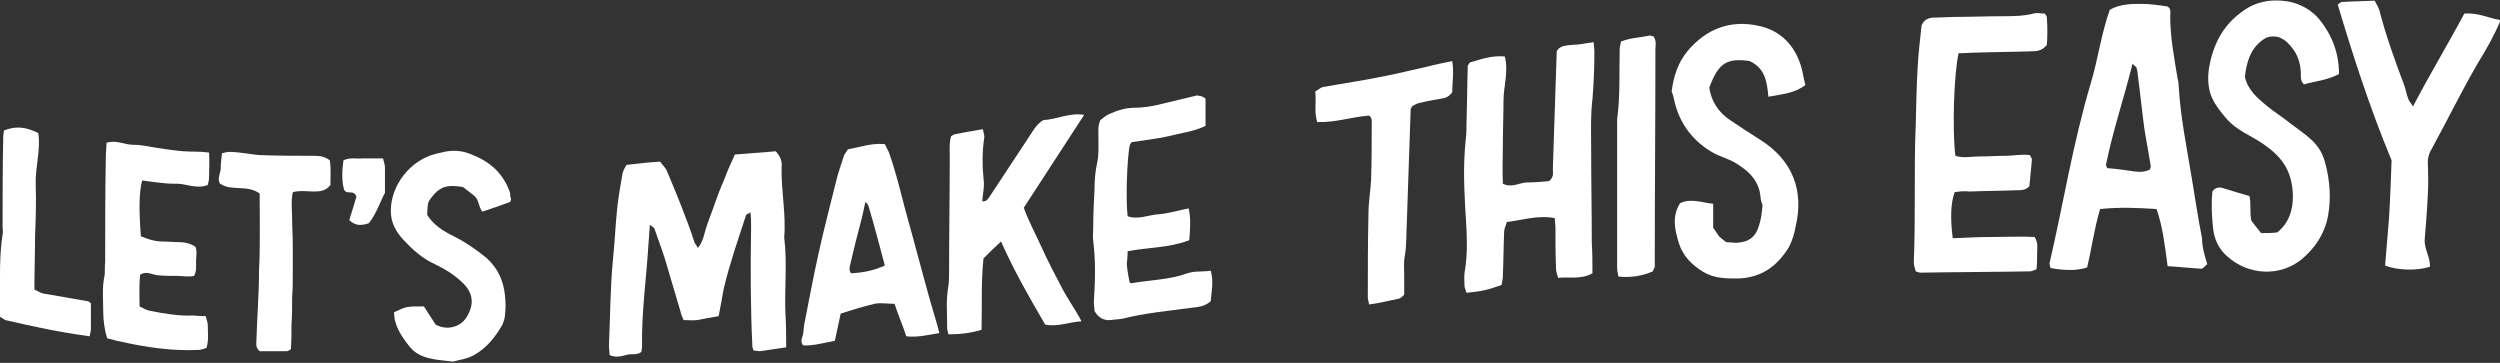
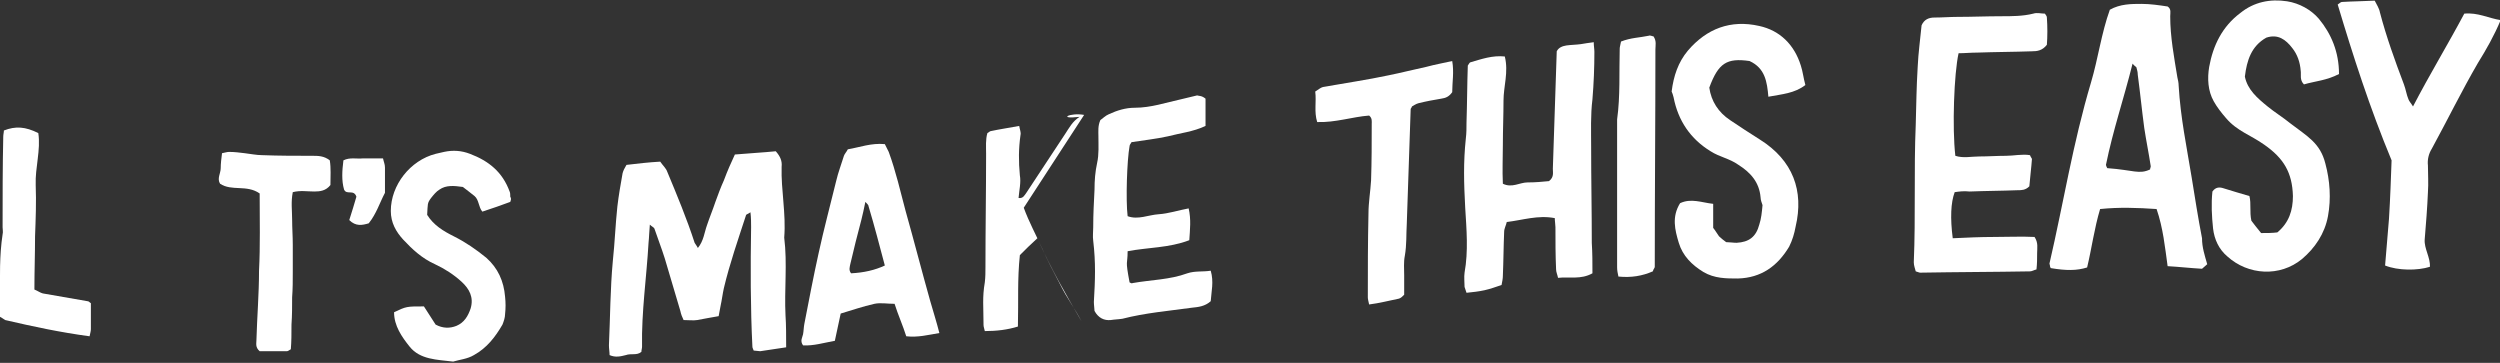
<svg xmlns="http://www.w3.org/2000/svg" version="1.1" id="Layer_1" x="0px" y="0px" viewBox="0 0 385.1 55.9" style="enable-background:new 0 0 385.1 55.9;" xml:space="preserve">
  <rect x="0" y="0" width="385.1" height="55.9" fill="#333333" stroke="none" />
  <style type="text/css">
	.st0{fill:#FFFFFF;}
</style>
  <g>
    <path class="st0" d="M340,40.7c-0.3,0.3-0.6,0.5-0.8,0.7c-1.8-0.1-3.5-0.3-5.3-0.4c-0.4-2.9-0.7-5.9-1.7-8.8   c-2.9-0.2-5.8-0.3-8.7,0c-0.9,3-1.3,6.1-2,9c-1.6,0.5-3.2,0.5-5.6,0.1c0-0.1-0.1-0.1-0.1-0.2c0-0.2-0.1-0.4-0.1-0.5   c2.2-9.5,3.6-18.5,6.4-27.9c1.1-3.7,1.6-7.6,2.9-11.2c1.6-0.9,3.3-0.9,4.9-0.9c1.3,0,2.7,0.2,4,0.4c0.6,0.4,0.4,1,0.4,1.5   c0,3.2,0.6,6.3,1.1,9.4c0.1,0.4,0.2,0.9,0.2,1.3c0.3,5,1.2,9.2,2,14.1c0.5,3.1,1,6.3,1.6,9.4C339.2,38.1,339.6,39.3,340,40.7z    M328.5,9.8c-1.4,5.6-3,10.2-4.1,15.6c0,0.1,0.1,0.3,0.2,0.5c4.1,0.3,4.9,1,6.6,0.2c0-0.2,0.1-0.3,0.1-0.5c-0.3-2-0.7-3.9-1-5.9   c-0.4-3-0.6-5.2-1-8.2c0-0.4-0.1-0.7-0.2-1.1C329.1,10.3,328.8,10.2,328.5,9.8z" />
    <path class="st0" d="M113.2,23.8c2.3-0.2,4.3-0.3,6.3-0.5c0.7,0.8,1,1.5,0.9,2.4c-0.1,3.6,0.7,7.2,0.4,10.9c0.5,4,0,8,0.2,12   c0.1,1.3,0.1,3.4,0.1,4.9c-1.3,0.2-2.7,0.4-4,0.6c-0.3,0-0.7-0.1-1-0.1c-0.1-0.3-0.2-0.4-0.2-0.6c-0.3-5.9-0.3-12.5-0.2-18.4   c0-0.7,0-1.4-0.1-2.3c-0.4,0.3-0.7,0.3-0.7,0.5c-1.2,3.7-2.5,7.4-3.4,11.2c-0.2,0.9-0.3,1.8-0.5,2.7c-0.1,0.5-0.2,1-0.3,1.6   c-1.2,0.2-2.2,0.4-3.3,0.6c-0.6,0.1-1.3,0-2.1,0c-0.2-0.4-0.4-0.9-0.5-1.4c-0.8-2.7-1.6-5.4-2.4-8.1c-0.5-1.6-1.1-3.1-1.6-4.6   c-0.1-0.2-0.4-0.3-0.7-0.6c-0.1,1-0.1,1.9-0.2,2.8c-0.3,5.3-1.1,10.6-1,16c0,0.3-0.1,0.5-0.1,0.8c-0.7,0.6-1.6,0.2-2.4,0.5   c-0.8,0.2-1.6,0.4-2.5,0c0-0.5-0.1-1-0.1-1.5c0.2-4.4,0.2-8.7,0.6-13c0.3-2.8,0.4-5.6,0.7-8.4c0.2-1.7,0.5-3.4,0.8-5.1   c0.1-0.4,0.3-0.8,0.6-1.3c1.7-0.2,3.4-0.4,5.2-0.5c0.4,0.6,0.9,1,1.1,1.6c1.5,3.6,3,7.2,4.2,10.9c0.1,0.2,0.3,0.4,0.5,0.8   c0.9-1.1,1-2.4,1.4-3.5c0.4-1.2,0.9-2.4,1.3-3.6c0.4-1.1,0.8-2.2,1.3-3.3C112.1,26.2,112.6,25.1,113.2,23.8z" />
    <path class="st0" d="M245.3,42.1c-1.8,1-3.5,0.5-5.3,0.7c-0.1-0.5-0.3-0.9-0.3-1.3c-0.1-2.2-0.1-4.4-0.1-6.5c0-0.4-0.1-0.9-0.1-1.4   c-2.6-0.5-4.9,0.3-7.4,0.6c-0.1,0.5-0.4,1-0.4,1.5c-0.1,2.3-0.1,4.5-0.2,6.8c0,0.4-0.1,0.9-0.2,1.4c-0.9,0.3-1.7,0.6-2.6,0.8   c-0.9,0.2-1.8,0.3-2.8,0.4c-0.1-0.3-0.2-0.6-0.3-0.9c0-0.7-0.1-1.5,0-2.2c0.6-3.3,0.3-6.7,0.1-10c-0.2-3.8-0.3-6.9,0.1-10.7   c0.1-0.8,0.1-1.6,0.1-2.4c0.1-3,0.1-6,0.2-8.8c0.2-0.3,0.3-0.5,0.4-0.5c1.7-0.5,3.4-1.1,5.3-0.9c0.6,2.4-0.2,4.6-0.2,6.8   c0,2.3-0.1,4.5-0.1,6.8c0,2.3-0.1,3.8,0,6c1.4,0.7,2.6-0.2,3.8-0.2c1.2,0,2.3-0.1,3.3-0.2c0.8-0.6,0.6-1.3,0.6-1.9   c0.2-6.3,0.4-11.8,0.6-18.1c0.3-0.6,0.9-0.8,1.5-0.9c0.7-0.1,1.5-0.1,2.2-0.2c0.6-0.1,1.2-0.2,2-0.3c0,0.6,0.1,1,0.1,1.5   c0,2.4-0.1,4.9-0.3,7.3c-0.3,2.4-0.2,4.9-0.2,7.3c0,5.2,0.1,9.6,0.1,14.8C245.3,39,245.3,40.5,245.3,42.1z" />
    <path class="st0" d="M301.1,29.6c-0.6,1.6-0.7,4-0.3,7.1c2.1-0.1,4.3-0.2,6.4-0.2c2.1,0,4.2-0.1,6.2,0c0.6,0.9,0.4,1.7,0.4,2.5   c0,0.8,0,1.6-0.1,2.5c-0.4,0.1-0.7,0.3-1,0.3c-5.6,0.1-11.3,0.1-16.9,0.2c-0.2,0-0.3-0.1-0.7-0.2c-0.1-0.4-0.3-0.9-0.3-1.4   c0.3-7.1,0-14.1,0.3-21.2c0.1-3.4,0.1-5.5,0.3-8.9c0.1-2.2,0.4-4.3,0.6-6.4c0.4-0.9,1.1-1.2,2-1.2c1.2,0,2.4-0.1,3.5-0.1   c2.3,0,4.5-0.1,6.8-0.1c1.6,0,3.3,0,4.9-0.4c0.6-0.2,1.2,0,1.8,0c0.2,0.3,0.3,0.4,0.3,0.6c0.1,1.4,0.1,2.9,0,4.2   c-0.7,0.9-1.5,1-2.3,1c-2.8,0.1-5.6,0.1-8.4,0.2c-1,0-2,0.1-2.9,0.1c-0.7,3.1-1,11.5-0.5,15.8c1.2,0.4,2.5,0.1,3.7,0.1   c1.4,0,2.7-0.1,4.1-0.1c1.2,0,2.5-0.3,3.7-0.1c0.1,0.3,0.3,0.5,0.3,0.6c-0.1,1.4-0.3,2.9-0.4,4.2c-0.6,0.6-1.2,0.6-1.8,0.6   c-2.5,0.1-4.9,0.1-7.4,0.2C302.5,29.4,301.8,29.5,301.1,29.6z" />
    <path class="st0" d="M360.3,11.4c-1.9,1-3.7,1.1-5.4,1.6c-0.7-0.7-0.4-1.5-0.5-2.1c-0.1-1.3-0.5-2.5-1.3-3.5c-1-1.3-2.2-2.2-4-1.6   c-2.3,1.3-3,3.5-3.3,6c0.4,2,1.9,3.3,3.5,4.6c1.1,0.9,2.4,1.7,3.5,2.6c2.6,2,4.6,3,5.4,6.2c0.7,2.6,0.9,5.4,0.4,8.1   c-0.5,2.7-2,4.9-4,6.6c-3.4,2.8-8.3,2.5-11.5-0.4c-1.3-1.1-2-2.6-2.2-4.3c-0.2-1.9-0.3-3.8-0.1-5.7c0.5-0.7,1.1-0.7,1.7-0.5   c1.3,0.4,2.6,0.8,4,1.2c0.3,1.2,0,2.4,0.3,3.8c0.4,0.5,0.9,1.2,1.5,1.9c0.9,0,1.7,0,2.5-0.1c1.8-1.5,2.4-3.4,2.4-5.6   c-0.1-3.6-1.4-5.8-4.4-7.9c-2.1-1.5-4.2-2.1-5.9-4.1c-0.7-0.8-1.4-1.7-1.9-2.6c-0.9-1.6-1-3.5-0.7-5.3c0.6-3.3,2-6.2,4.8-8.3   c2.1-1.7,4.6-2.2,7.2-1.8c1.9,0.3,3.7,1.3,4.9,2.7C359.1,5.2,360.3,8,360.3,11.4z" />
    <path class="st0" d="M271.5,31.6c-0.1-0.3-0.3-0.8-0.3-1.2c-0.2-2.3-1.5-3.8-3.4-5c-1.4-1-2.9-1.2-4.3-2.1c-3.1-1.9-5-4.7-5.7-8.3   c-0.1-0.4-0.2-0.7-0.3-0.9c0.3-2.4,1-4.5,2.5-6.3c2.9-3.4,6.6-4.8,11-3.8c3.2,0.7,5.4,2.9,6.4,6.1c0.3,0.9,0.4,1.9,0.7,3   c-1.7,1.3-3.6,1.4-5.7,1.8c-0.2-2.3-0.5-4.4-2.9-5.5c-3.5-0.5-4.8,0.3-6.2,4.1c0.3,2.1,1.4,3.8,3.2,5c1.5,1,3,2,4.6,3   c5.1,3.2,6.8,7.9,5.5,13.4c-0.2,1.1-0.5,2.1-1,3.1c-1.8,3-4.3,4.8-7.9,4.9c-1.8,0-3.6,0-5.3-1c-1.8-1.1-3.2-2.5-3.8-4.5   c-0.6-2-1.1-4,0.2-6.1c1.7-0.8,3.3-0.1,5.1,0.1c0,1.4,0,2.6,0,3.7c0.4,0.5,0.6,0.9,0.9,1.3c0.3,0.3,0.7,0.6,1.1,0.9   c0.5,0,1.1,0.1,1.6,0.1c1.9-0.1,3-0.9,3.5-2.8C271.3,33.7,271.4,32.7,271.5,31.6z" />
    <path class="st0" d="M185.7,15.2c0,1.4,0,2.8,0,4.2c-1.9,0.9-3.9,1.1-5.8,1.6c-1.8,0.4-3.7,0.6-5.6,0.9c-0.1,0.2-0.3,0.4-0.3,0.6   c-0.4,2.2-0.6,8.3-0.3,10.8c1.6,0.6,3.2-0.2,4.8-0.3c1.5-0.1,3-0.6,4.6-0.9c0.4,1.7,0.2,3.3,0.1,4.9c-3.1,1.2-6.4,1.1-9.5,1.7   c0,2.2-0.4,1.1,0.3,4.8c0.2,0.1,0.3,0.2,0.5,0.1c2.8-0.5,5.7-0.5,8.4-1.5c1.2-0.4,2.4-0.2,3.6-0.4c0.5,1.7,0.1,3.2,0,4.7   c-0.9,0.8-1.9,0.9-2.9,1c-3.6,0.5-7.2,0.8-10.7,1.7c-0.6,0.1-1.2,0.1-1.8,0.2c-1,0.1-1.9-0.3-2.5-1.4c0-0.3-0.1-0.9-0.1-1.4   c0.2-3.4,0.3-6-0.1-9.4c-0.1-0.7,0-1.4,0-2.1c0-2.2,0.1-3.6,0.2-5.8c0-1.4,0.1-2.7,0.4-4.1c0.3-1.3,0.2-2.8,0.2-4.1   c0-0.8-0.1-1.6,0.3-2.5c0.3-0.2,0.8-0.7,1.3-0.9c1.3-0.6,2.6-1,4-1c2.5,0,4.8-0.8,7.1-1.3c0.8-0.2,1.7-0.4,2.5-0.6   C184.7,14.8,185.1,14.7,185.7,15.2z" />
-     <path class="st0" d="M167,17.7c-3.1,4.8-6.2,9.5-9.3,14.3c0.8,2.2,1.9,4.2,2.8,6.2c0.9,2,1.9,3.9,2.9,5.8c1,2,2.1,3.4,3.2,5.5   c-2,0.1-3.7,0.9-5.6,0.5c-2.5-4.3-4.7-8.1-6.8-12.8c-1,0.9-1.8,1.7-2.7,2.6c-0.4,3.8-0.2,7-0.3,11c-1.6,0.5-3.3,0.7-5.1,0.7   c-0.2-0.7-0.2-0.8-0.2-1.2c0-2.4-0.2-4,0.2-6.3c0.1-0.8,0.1-1.6,0.1-2.4c0-5.8,0.1-11.6,0.1-17.4c0-1.1-0.1-2.2,0.2-3.2   c0.2-0.1,0.4-0.3,0.5-0.3c1.4-0.3,2.8-0.5,4.4-0.8c0.1,0.6,0.3,1,0.2,1.4c-0.3,2.1-0.3,4.1-0.1,6.2c0.2,1.1-0.1,2.3-0.2,3.5   c0.7,0.1,0.9-0.4,1.2-0.8c2-3,4-6.1,6-9.1c0.6-0.9,1.1-1.9,2.2-2.6C162.8,18.4,164.8,17.3,167,17.7z" />
+     <path class="st0" d="M167,17.7c-3.1,4.8-6.2,9.5-9.3,14.3c0.8,2.2,1.9,4.2,2.8,6.2c0.9,2,1.9,3.9,2.9,5.8c1,2,2.1,3.4,3.2,5.5   c-2.5-4.3-4.7-8.1-6.8-12.8c-1,0.9-1.8,1.7-2.7,2.6c-0.4,3.8-0.2,7-0.3,11c-1.6,0.5-3.3,0.7-5.1,0.7   c-0.2-0.7-0.2-0.8-0.2-1.2c0-2.4-0.2-4,0.2-6.3c0.1-0.8,0.1-1.6,0.1-2.4c0-5.8,0.1-11.6,0.1-17.4c0-1.1-0.1-2.2,0.2-3.2   c0.2-0.1,0.4-0.3,0.5-0.3c1.4-0.3,2.8-0.5,4.4-0.8c0.1,0.6,0.3,1,0.2,1.4c-0.3,2.1-0.3,4.1-0.1,6.2c0.2,1.1-0.1,2.3-0.2,3.5   c0.7,0.1,0.9-0.4,1.2-0.8c2-3,4-6.1,6-9.1c0.6-0.9,1.1-1.9,2.2-2.6C162.8,18.4,164.8,17.3,167,17.7z" />
    <path class="st0" d="M360.1,0.7c0.4-0.3,0.5-0.4,0.7-0.4c1.6-0.1,3.2-0.1,5-0.2c0.3,0.6,0.7,1.2,0.8,1.8c1,3.8,2.3,7.4,3.7,11.1   c0.3,0.8,0.4,1.6,0.7,2.3c0.1,0.3,0.4,0.6,0.7,1.1c2.6-5,5.4-9.6,7.9-14.3c2.1-0.2,3.7,0.7,5.6,1c-1,2.4-2.2,4.5-3.5,6.6   c-2.5,4.3-4.7,8.8-7.1,13.2c-0.5,0.8-0.7,1.7-0.6,2.6c0,1.4,0.1,2.7,0,4.1c-0.1,2.4-0.3,4.9-0.5,7.3c-0.1,1.4,0.9,2.8,0.8,4.2   c-1.9,0.6-4.9,0.6-6.9-0.2c0.2-2.4,0.4-4.8,0.6-7.2c0.2-3.2,0.3-6.3,0.4-9C365,16.5,362.5,8.7,360.1,0.7z" />
    <path class="st0" d="M144.7,51.3c-1.8,0.3-3.3,0.7-5.1,0.5c-0.5-1.6-1.3-3.4-1.8-5c-1.1,0-2.2-0.2-3.1,0c-1.8,0.4-3.5,1-5.2,1.5   c-0.3,1.4-0.6,2.8-0.9,4.2c-1.7,0.3-3.3,0.8-4.9,0.7c-0.5-0.7-0.1-1.2,0-1.7c0.1-0.5,0.1-1.1,0.2-1.6c0.7-3.6,1.4-7.3,2.2-10.9   c0.8-3.7,1.8-7.4,2.7-11.1c0.3-1.3,0.8-2.6,1.2-3.9c0.1-0.3,0.4-0.6,0.6-1c1.8-0.3,3.6-1,5.7-0.8c0.2,0.4,0.4,0.8,0.6,1.2   c1.1,3,1.8,6.1,2.6,9.1c1.3,4.6,2.5,9.3,3.8,13.9C143.7,47.8,144.3,49.7,144.7,51.3z M133.3,31.1c-0.2,1-0.4,1.9-0.6,2.7   c-0.6,2.3-1.2,4.6-1.7,6.8c-0.1,0.5-0.3,1,0.1,1.5c2-0.1,3.7-0.5,5.2-1.2c-0.8-3-1.6-6.1-2.5-9.1C133.8,31.6,133.6,31.4,133.3,31.1   z" />
-     <path class="st0" d="M31.7,48.7c0.1,0.6,0.3,0.9,0.3,1.3c0,1.2,0.2,2.3-0.2,3.6c-0.4,0.1-0.8,0.3-1.2,0.3   c-4.1,0.2-8.1-0.4-12.1-1.3c-0.6-0.1-1.2-0.3-2-0.5c-0.4-1.3-0.6-2.7-0.6-4.2c0-1.8-0.2-3.6,0.2-5.4c0.1-0.7,0-1.4,0.1-2.2   c0-5.4,0-10.7,0.1-16.1c0-0.7,0.1-1.4,0.1-2.2c1.5-0.5,2.7,0.3,4.1,0.3c1.3,0,2.5,0.3,3.8,0.5c1.3,0.2,2.7,0.4,4,0.5   c1.2,0.1,2.5,0,3.9,0.2c0.1,1.4,0,2.6,0,3.9c0,0.3-0.1,0.7-0.2,1.1c-1.8,0.7-3.4-0.3-5.1-0.2c-1.7,0-3.4-0.3-5-0.5   c-0.5,1.8-0.5,4.7-0.2,8.6c1,0.4,2.1,0.8,3.3,0.8c0.9,0,1.8,0.1,2.7,0.1c0.8,0,1.6,0.2,2.4,0.7c0.3,0.7,0.1,1.5,0.1,2.3   c0,0.7,0.1,1.4-0.3,2.2c-0.8,0.2-1.7,0-2.6,0c-1,0-2,0-3-0.1c-0.9-0.1-1.7-0.7-2.7-0.1c-0.2,1.5-0.1,3.2-0.1,4.9   c0.6,0.3,1.1,0.6,1.7,0.7c2.1,0.4,4.3,0.8,6.5,0.7C30,48.6,30.7,48.7,31.7,48.7z" />
    <path class="st0" d="M78.6,31.1c-1.3,0.5-2.8,1-4.3,1.5c-0.6-0.7-0.5-1.8-1.2-2.4c-0.6-0.5-1.3-1-1.8-1.4c-1.4-0.2-2.6-0.3-3.6,0.4   c-0.5,0.3-0.9,0.8-1.3,1.3c-0.6,0.8-0.5,0.9-0.6,2.6c1,1.6,2.5,2.5,4.1,3.3c1.8,0.9,3.4,2,5,3.3c1.8,1.6,2.7,3.6,2.9,6   c0.1,0.9,0.1,1.8,0,2.7c0,0.5-0.2,1.1-0.4,1.6c-1.1,1.9-2.4,3.6-4.4,4.7c-1,0.6-2.2,0.7-3.2,1c-2.5-0.3-5.1-0.3-6.7-2.3   c-1.2-1.5-2.4-3.2-2.4-5.3c1.9-0.9,1.9-0.9,4.6-0.9c0.6,0.9,1.2,1.9,1.8,2.8c1.1,0.6,2.2,0.6,3.2,0.2c1.2-0.5,1.8-1.5,2.2-2.7   c0.5-1.7-0.2-3-1.4-4.1c-1.2-1.1-2.6-2-4.1-2.7c-2-0.9-3.5-2.3-4.9-3.8c-1.1-1.2-1.9-2.6-1.9-4.4c0-4,3-7.8,6.9-8.8   c0.4-0.1,0.9-0.2,1.3-0.3c1.4-0.3,2.7-0.2,4,0.3c2.9,1.1,5,2.8,6.1,5.8c0.1,0.2,0.1,0.5,0.1,0.8C78.8,30.6,78.7,30.8,78.6,31.1z" />
    <path class="st0" d="M223.7,9.4c0.3,1.7,0,3.3,0,4.8c-0.5,0.7-1,0.9-1.7,1c-1.2,0.2-2.3,0.4-3.5,0.7c-0.4,0.1-0.8,0.4-1,0.5   c-0.1,0.3-0.2,0.3-0.2,0.4c-0.2,5.9-0.4,11.8-0.6,17.7c-0.1,1.6,0,3.2-0.3,4.9c-0.2,1-0.1,2-0.1,3c0,1.3,0,1.8,0,3   c-0.3,0.3-0.5,0.5-0.8,0.6c-1.5,0.3-3,0.7-4.6,0.9c-0.1-0.5-0.2-0.8-0.2-1.1c0-4.5,0-8.3,0.1-12.9c0-1.7,0.3-3.4,0.4-5.1   c0.1-2.9,0.1-5.8,0.1-8.7c0-0.4,0.1-0.9-0.4-1.3c-2.6,0.2-5.2,1.1-8,1c-0.5-1.6-0.1-3.1-0.3-4.7c0.5-0.3,0.8-0.6,1.2-0.7   c3.4-0.6,6.8-1.1,10.1-1.8c2-0.4,3.9-0.9,5.8-1.3C221.2,9.9,222.4,9.7,223.7,9.4z" />
    <path class="st0" d="M40,29.8c-2-1.4-4.3-0.3-6.1-1.5c-0.5-0.8,0.1-1.6,0.1-2.4c0-0.7,0.1-1.5,0.2-2.3c0.5-0.1,0.8-0.2,1.1-0.2   c0.8,0,1.6,0.1,2.4,0.2c0.9,0.1,1.8,0.3,2.7,0.3C43,24,45.6,24,48.1,24c0.9,0,1.8,0,2.7,0.7c0.2,1.2,0.1,2.5,0.1,3.8   c-0.7,0.9-1.6,1-2.5,1c-1.1,0-2.1-0.2-3.3,0.1c-0.3,1.5-0.1,2.9-0.1,4.2c0,1.3,0.1,2.6,0.1,3.9c0,1.4,0,2.8,0,4.2   c0,1.3,0,2.6-0.1,3.9c0,1.4,0,2.8-0.1,4.2c0,1.3,0,2.6-0.1,3.8c-0.3,0.2-0.5,0.3-0.6,0.3c-1.4,0-2.9,0-4.2,0   c-0.7-0.6-0.5-1.2-0.5-1.7c0.1-3.6,0.4-7.1,0.4-10.7C40.1,37.9,40,33.9,40,29.8z" />
    <path class="st0" d="M249.7,6.4c1.5-0.6,2.9-0.6,4.3-0.9c0.2-0.1,0.5,0.1,0.7,0.1c0.5,0.7,0.3,1.4,0.3,2c0,11.4-0.1,22.1-0.1,33.5   c0,0.2-0.2,0.3-0.3,0.7c-1.6,0.7-3.3,1-5.3,0.8c-0.1-0.5-0.2-0.9-0.2-1.4c0-7.9,0-15,0-22.8c0.5-3.6,0.3-7.3,0.4-10.9   C249.5,7.2,249.6,7,249.7,6.4z" />
    <path class="st0" d="M13.8,51.8c-4.5-0.6-8.7-1.5-13-2.5c-0.2-0.1-0.4-0.3-0.8-0.5C0,47.9,0,46.9,0,45.9c0-3.3-0.1-6.5,0.4-9.8   c0.1-0.4,0-0.7,0-1.1c0-4.6,0-9.3,0.1-13.9c0-0.4,0.1-0.7,0.1-1c1.8-0.7,3.3-0.6,5.3,0.4c0.4,2.6-0.5,5.3-0.4,8   c0.1,2.6,0,5.3-0.1,7.9c0,2.7-0.1,5.4-0.1,8.2c0.5,0.2,0.9,0.5,1.3,0.6c2.3,0.4,4.6,0.8,6.9,1.2c0.2,0,0.3,0.2,0.5,0.3   c0,1.3,0,2.7,0,4C14,51,13.9,51.3,13.8,51.8z" />
    <path class="st0" d="M53.8,33.9c0.4-1.3,0.8-2.5,1.1-3.6c-0.4-1.2-1.5-0.2-1.9-1.1c-0.4-1.4-0.3-2.9-0.1-4.5c1-0.5,2-0.2,3-0.3   c1,0,2,0,3.1,0c0.1,0.5,0.3,0.9,0.3,1.4c0,1.3,0,2.5,0,3.9c-0.8,1.5-1.3,3.2-2.5,4.7C55.8,34.7,54.8,34.9,53.8,33.9z" />
  </g>
</svg>